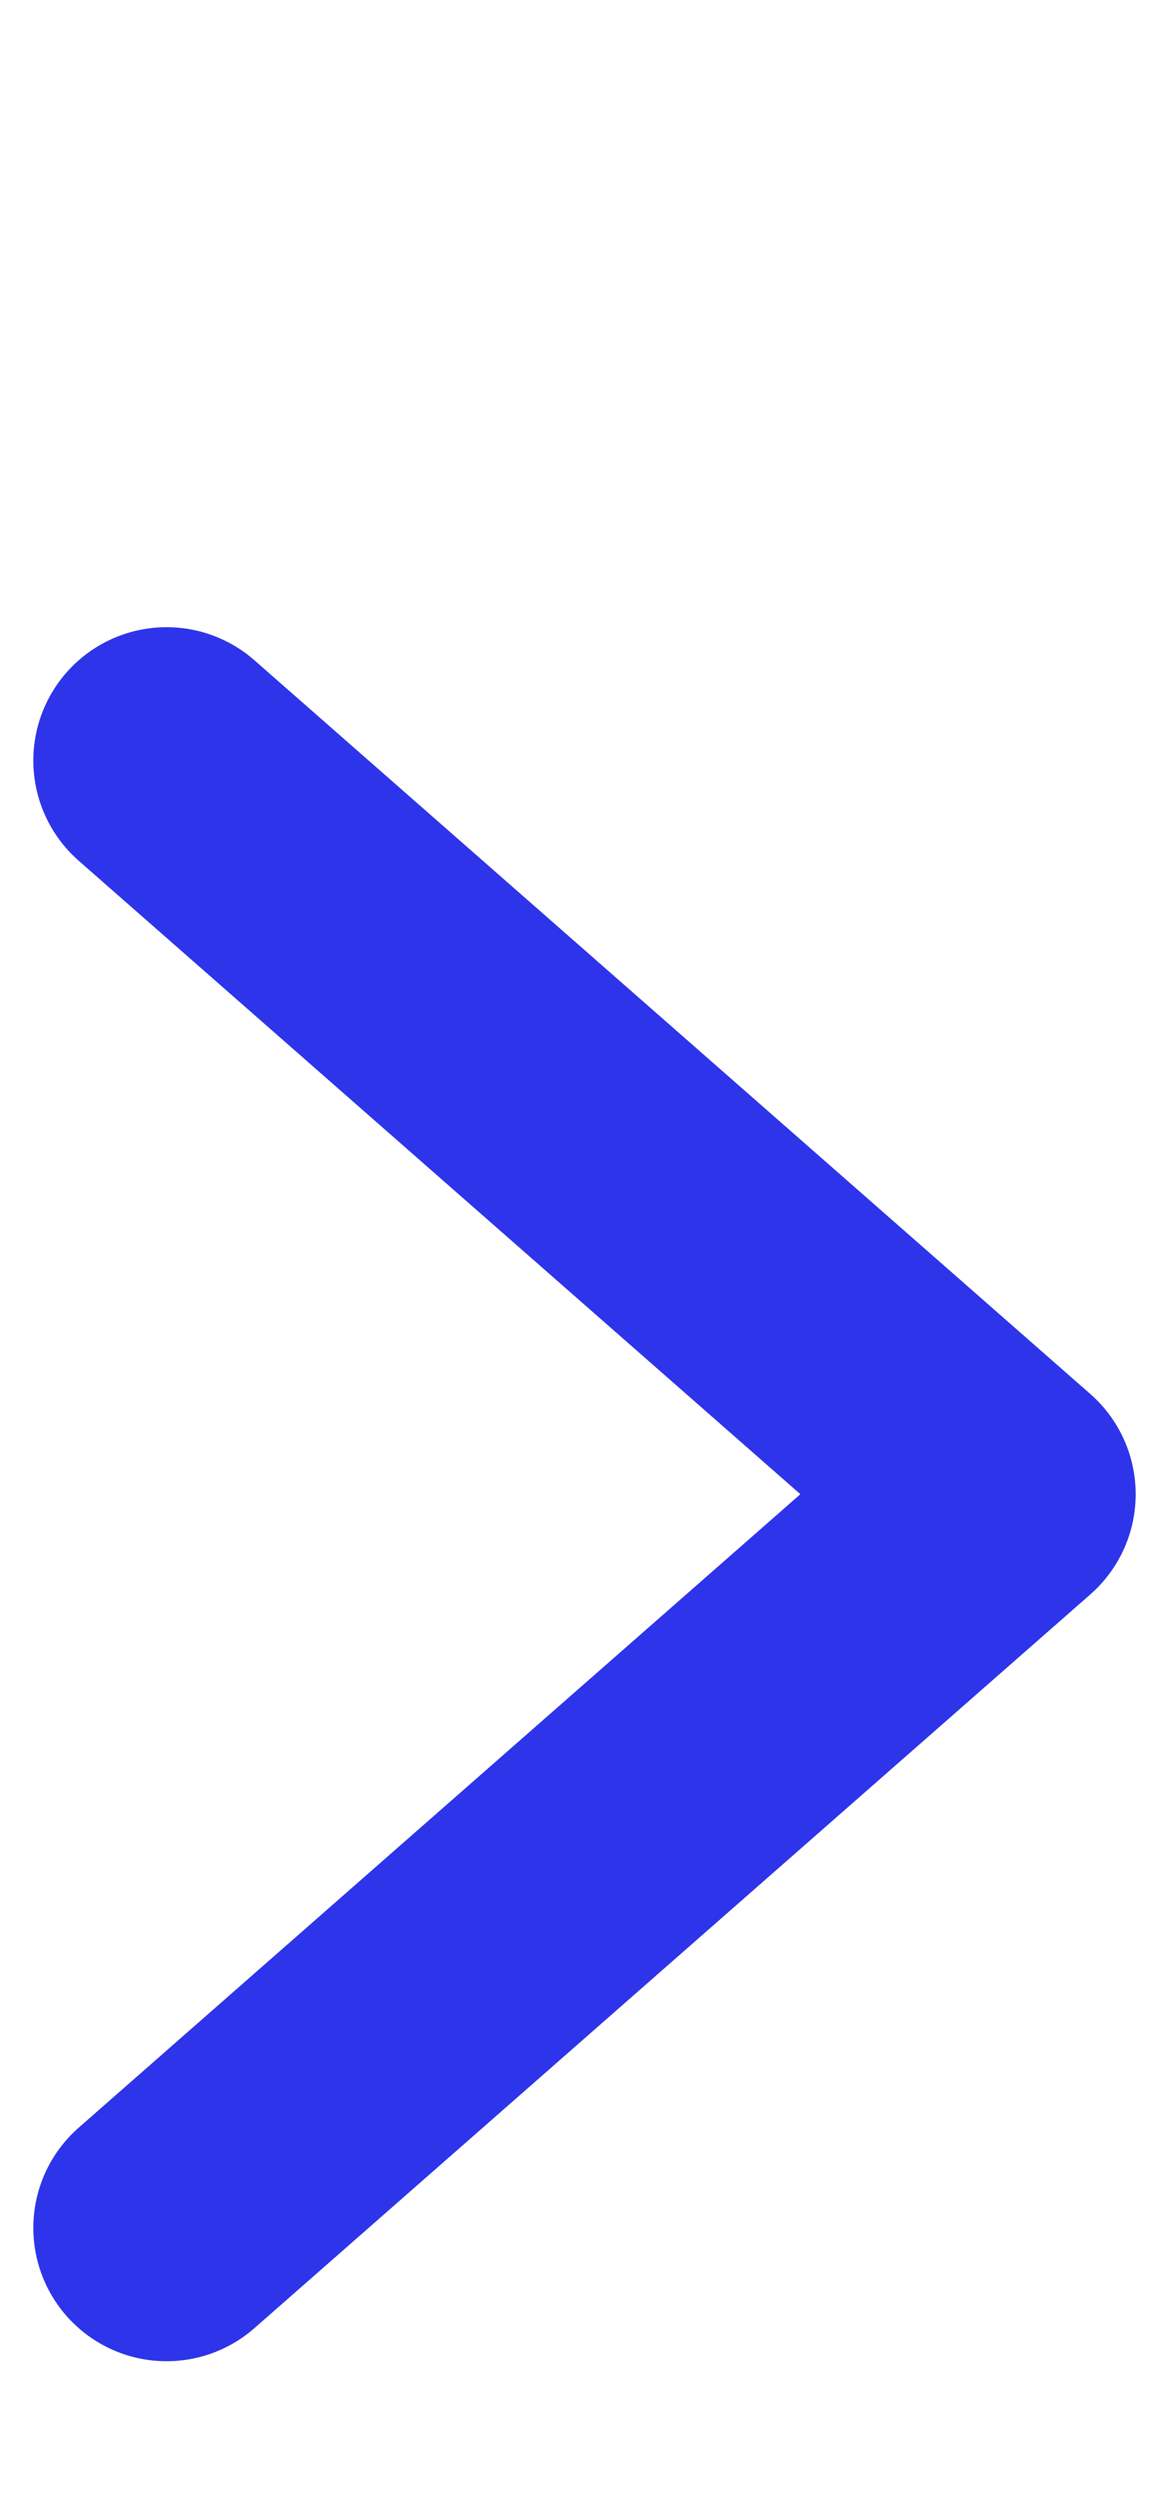
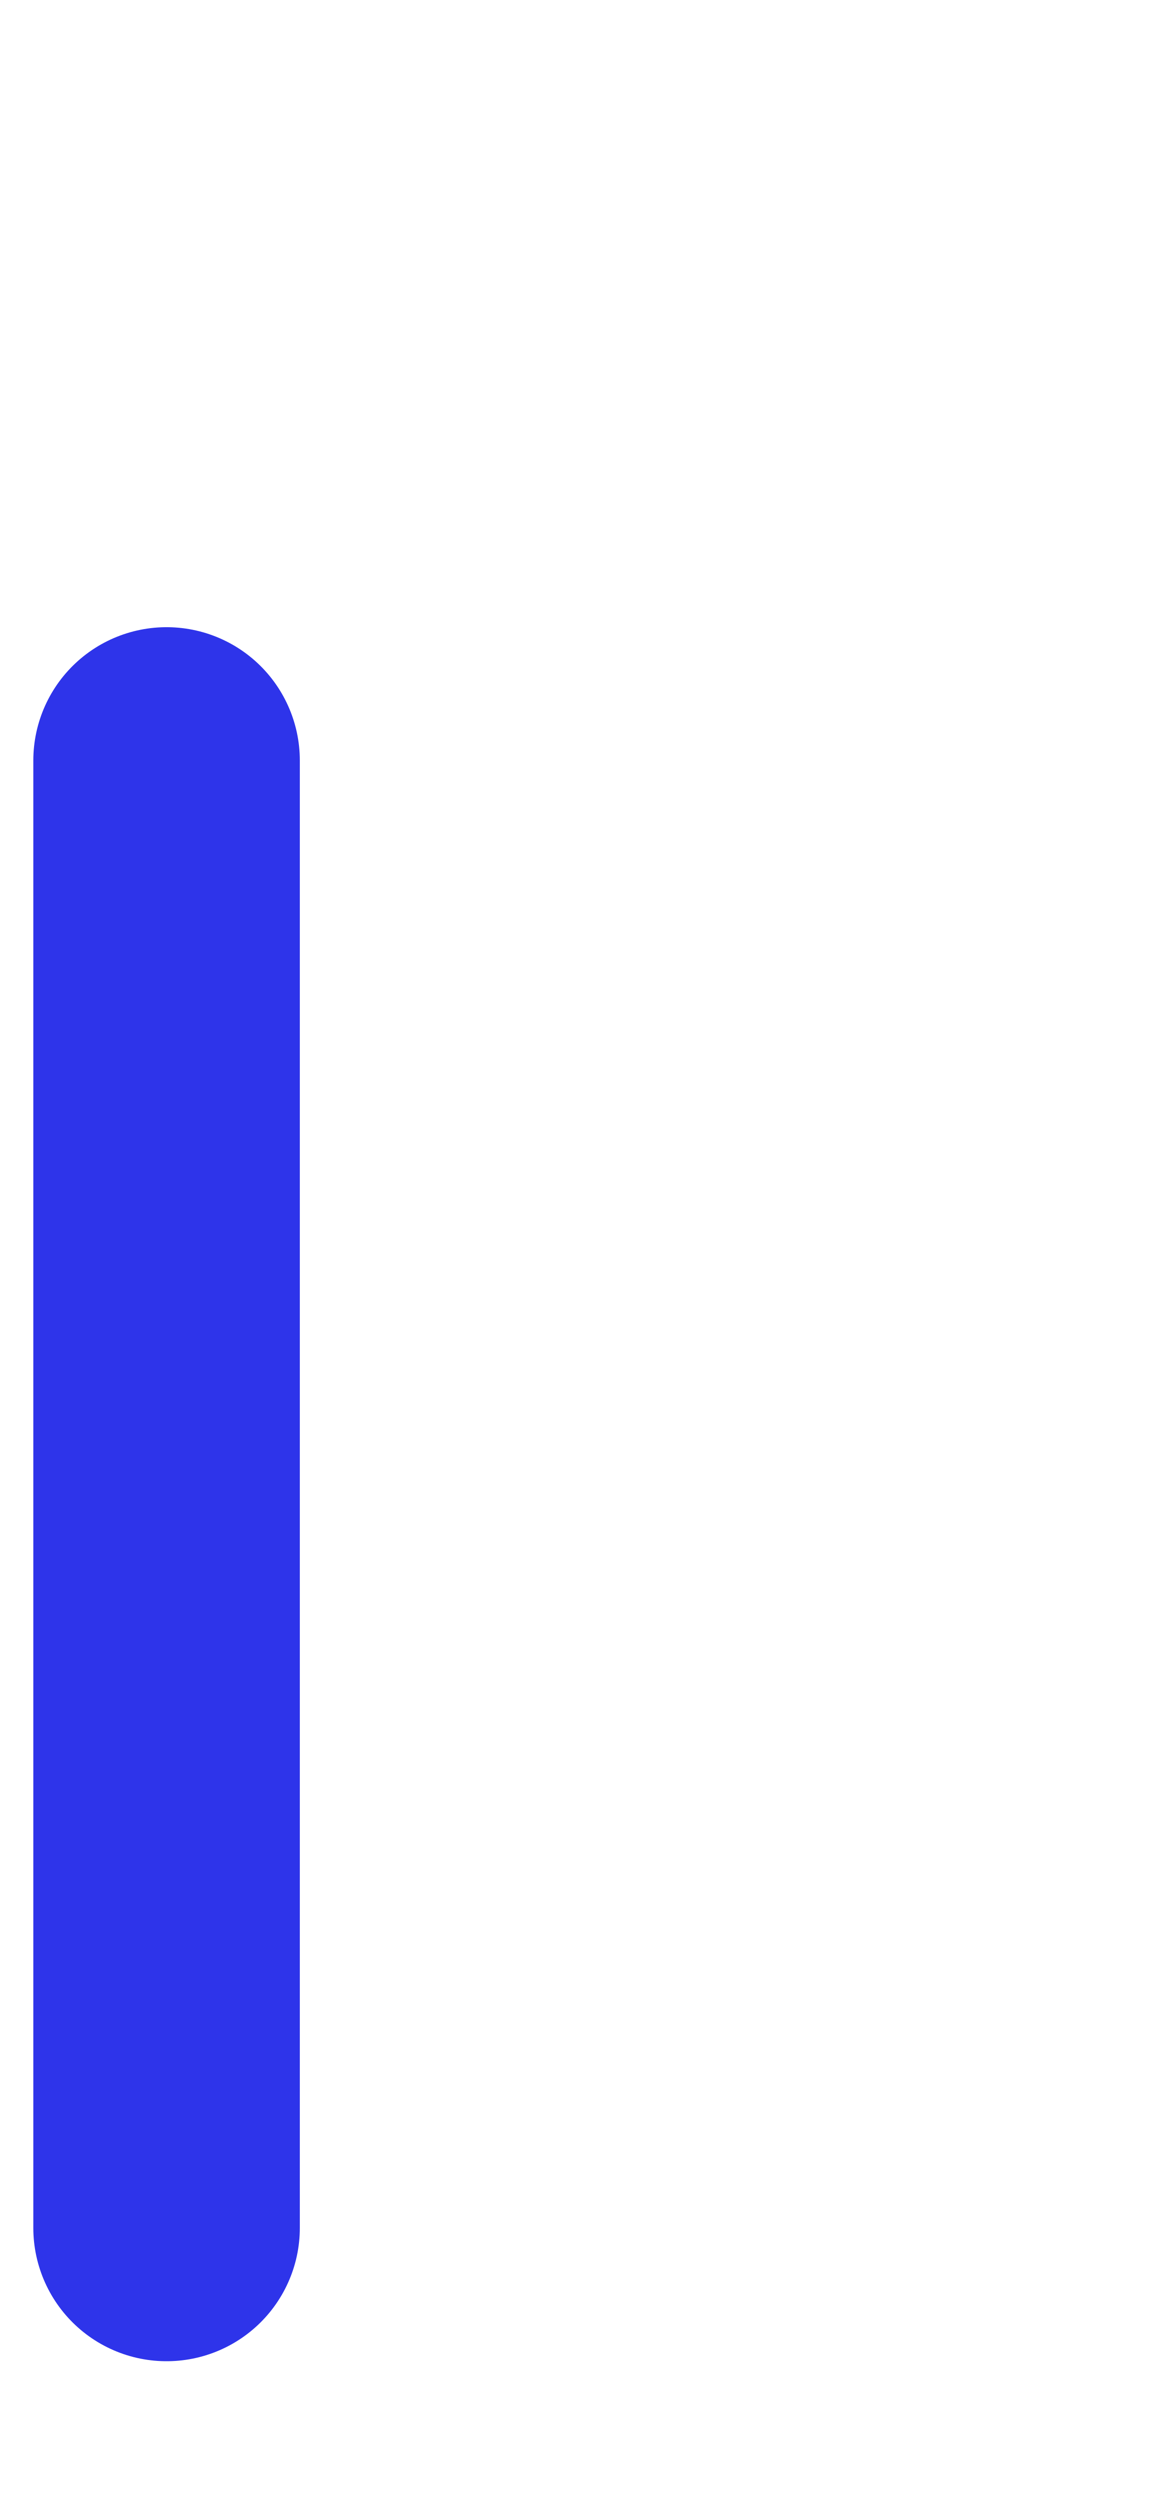
<svg xmlns="http://www.w3.org/2000/svg" width="7" height="15" viewBox="0 0 7 15" fill="none">
  <g id="Frame 3">
-     <path id="Vector 1" d="M1 13.367L6.018 8.965L1 4.563" stroke="#2E34EA" stroke-width="1.6" stroke-linecap="round" stroke-linejoin="round" />
+     <path id="Vector 1" d="M1 13.367L1 4.563" stroke="#2E34EA" stroke-width="1.6" stroke-linecap="round" stroke-linejoin="round" />
  </g>
</svg>